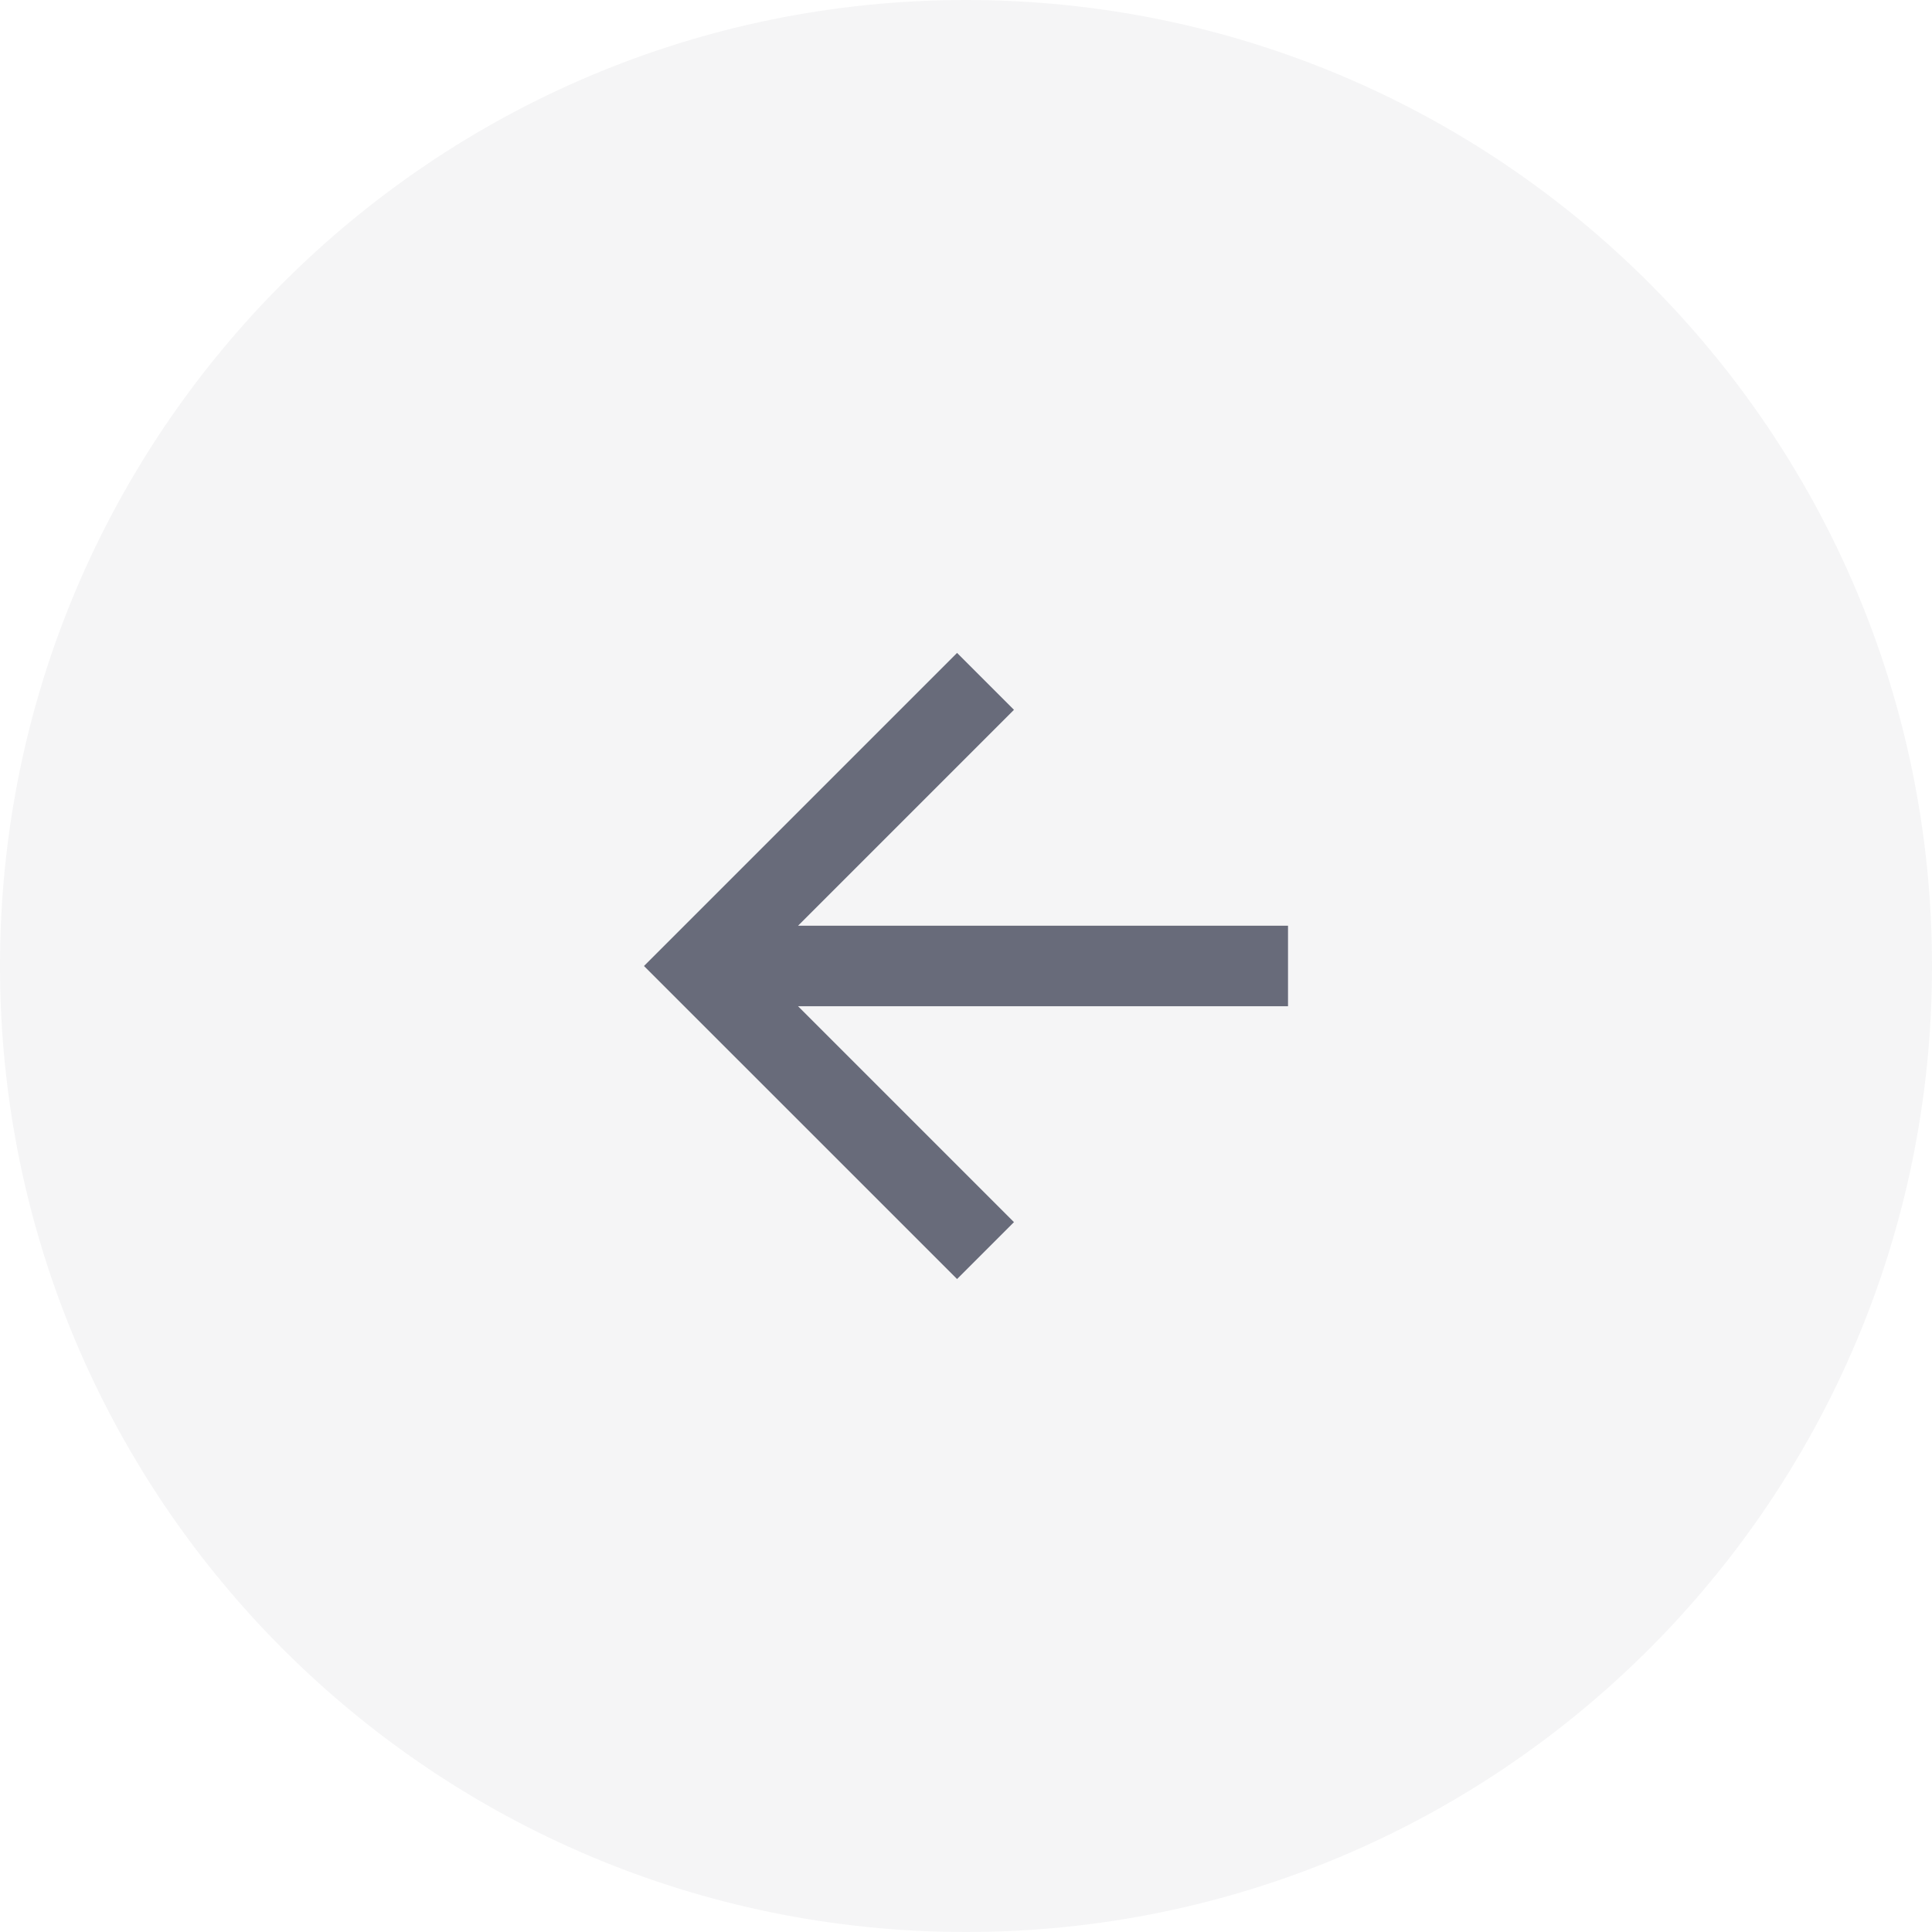
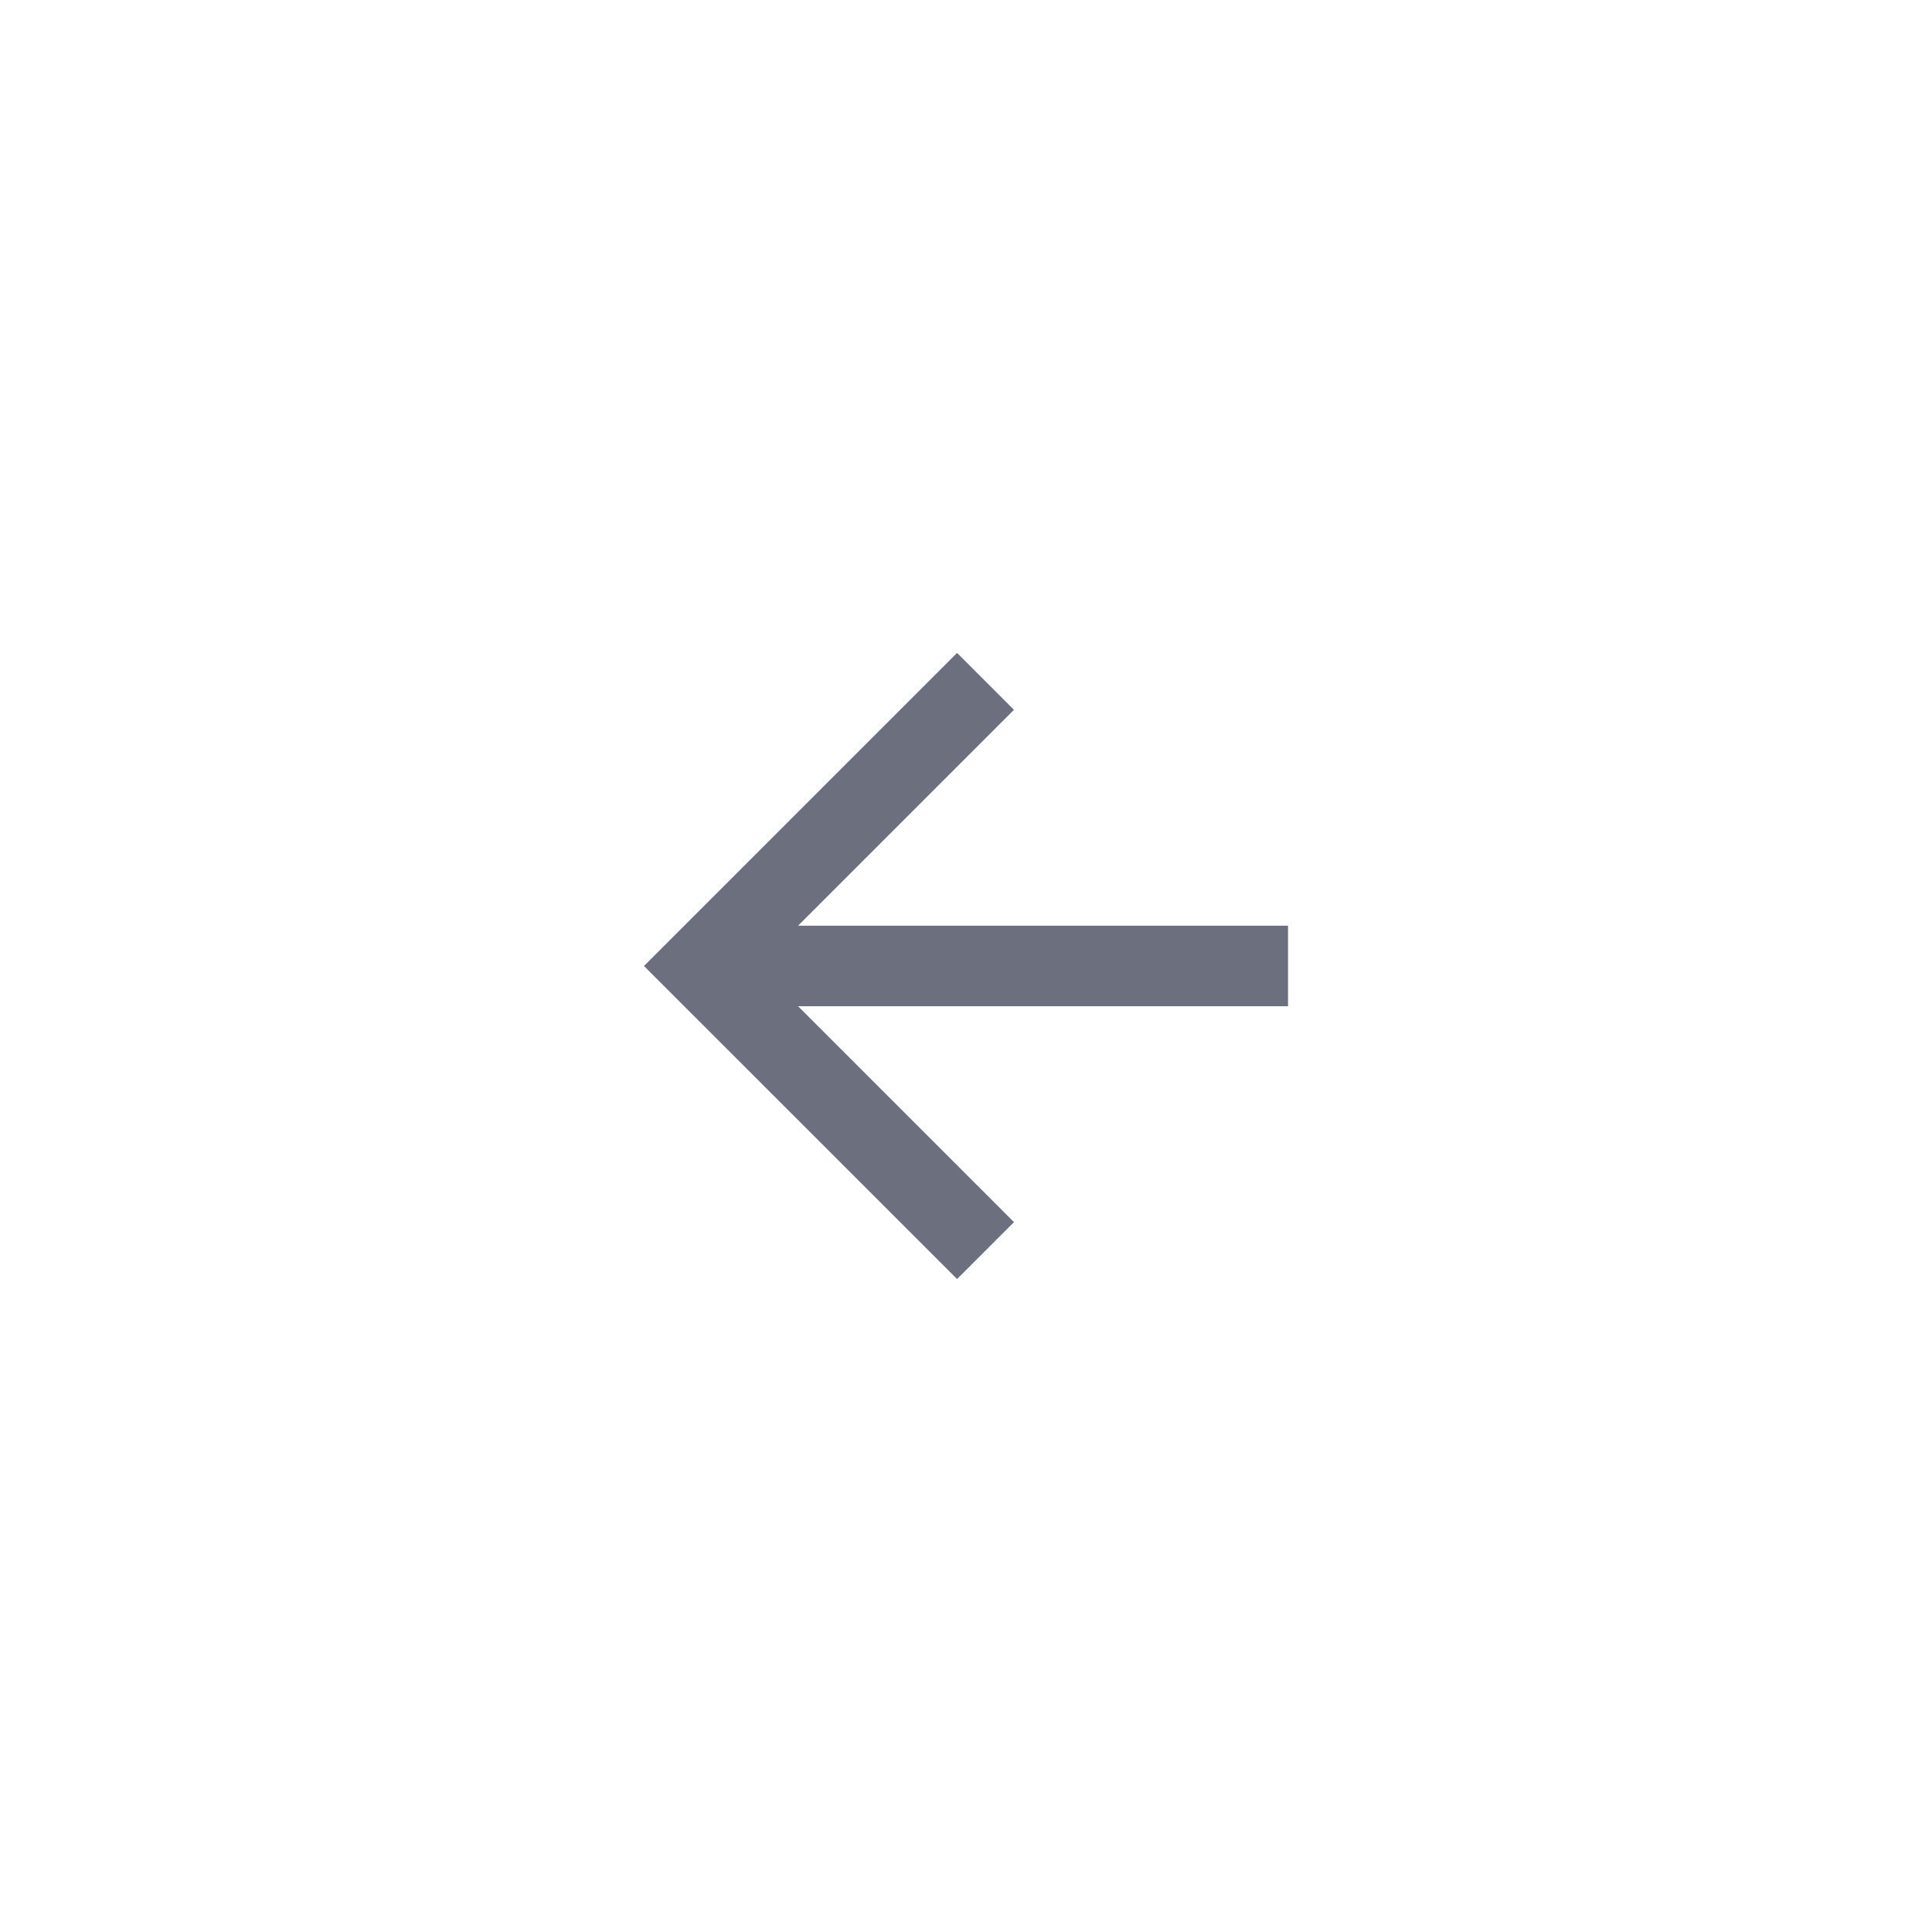
<svg xmlns="http://www.w3.org/2000/svg" width="40" height="40" viewBox="0 0 40 40" fill="none">
-   <path d="M0 20C0 8.954 8.954 0 20 0C31.046 0 40 8.954 40 20C40 31.046 31.046 40 20 40C8.954 40 0 31.046 0 20Z" fill="#0A0F29" fill-opacity="0.04" />
  <path d="M16.523 19.166H26.667V20.833H16.523L20.993 25.303L19.815 26.481L13.333 20L19.815 13.518L20.993 14.696L16.523 19.166Z" fill="#0A0F29" fill-opacity="0.6" />
</svg>